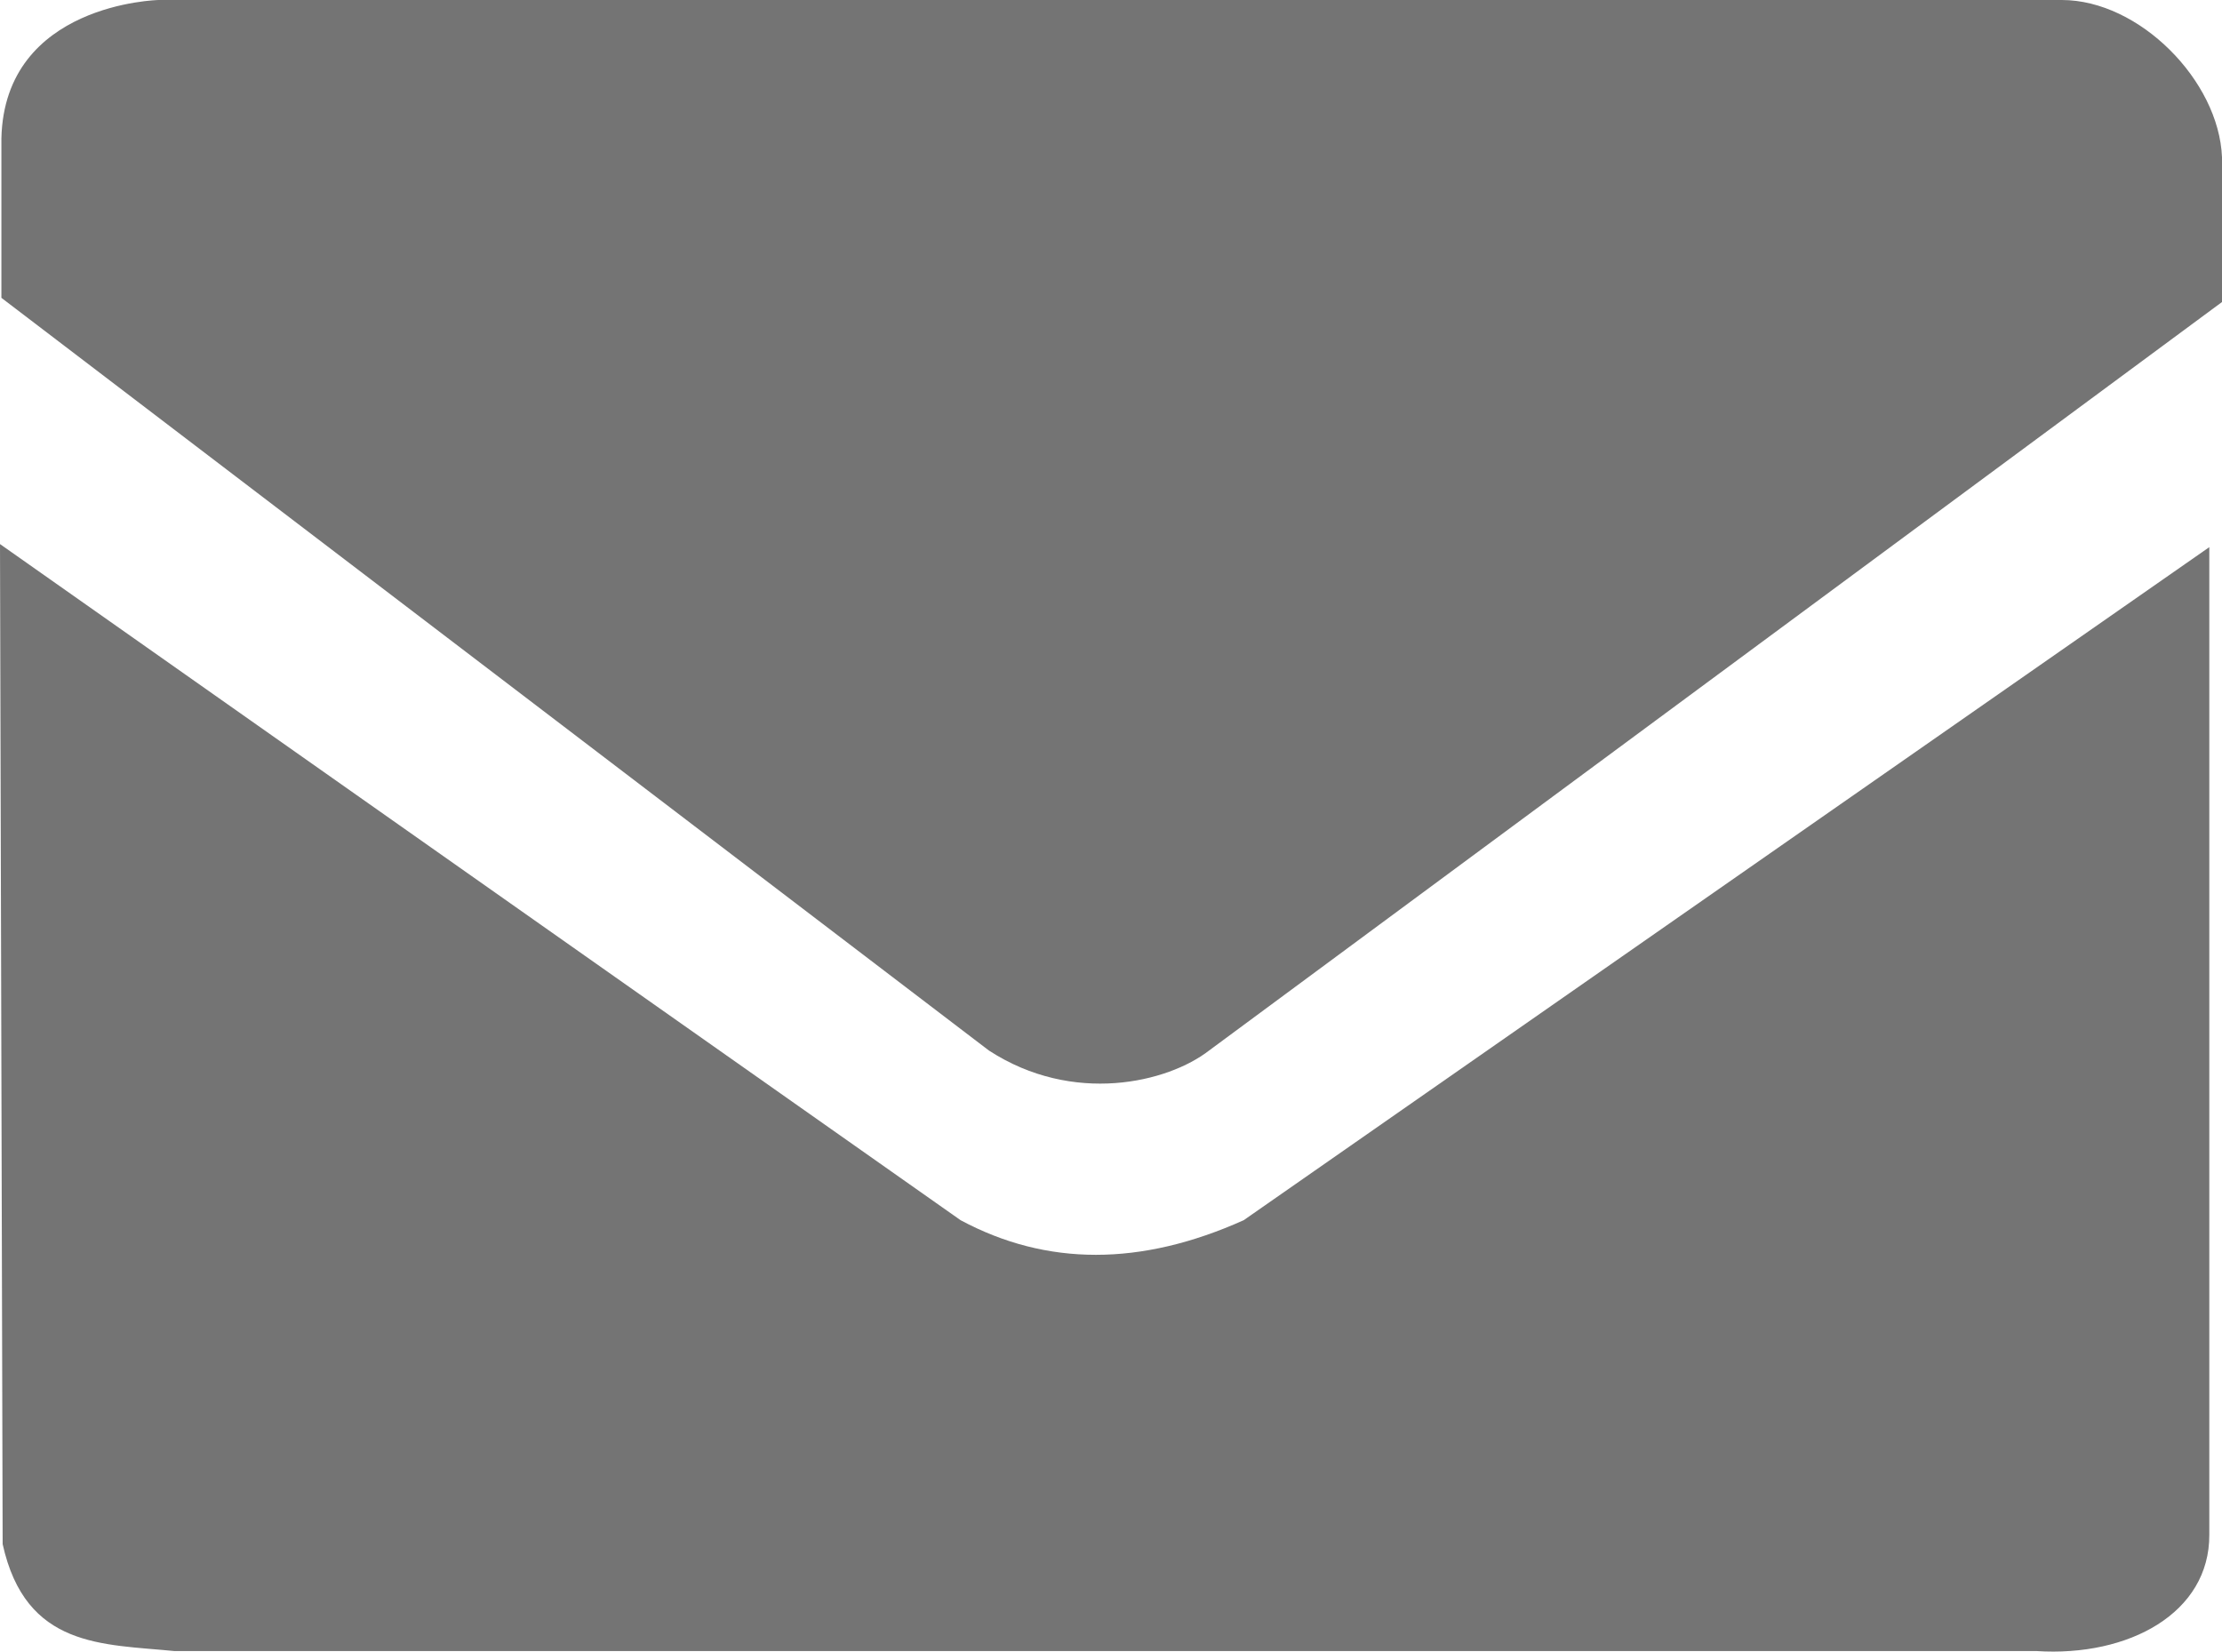
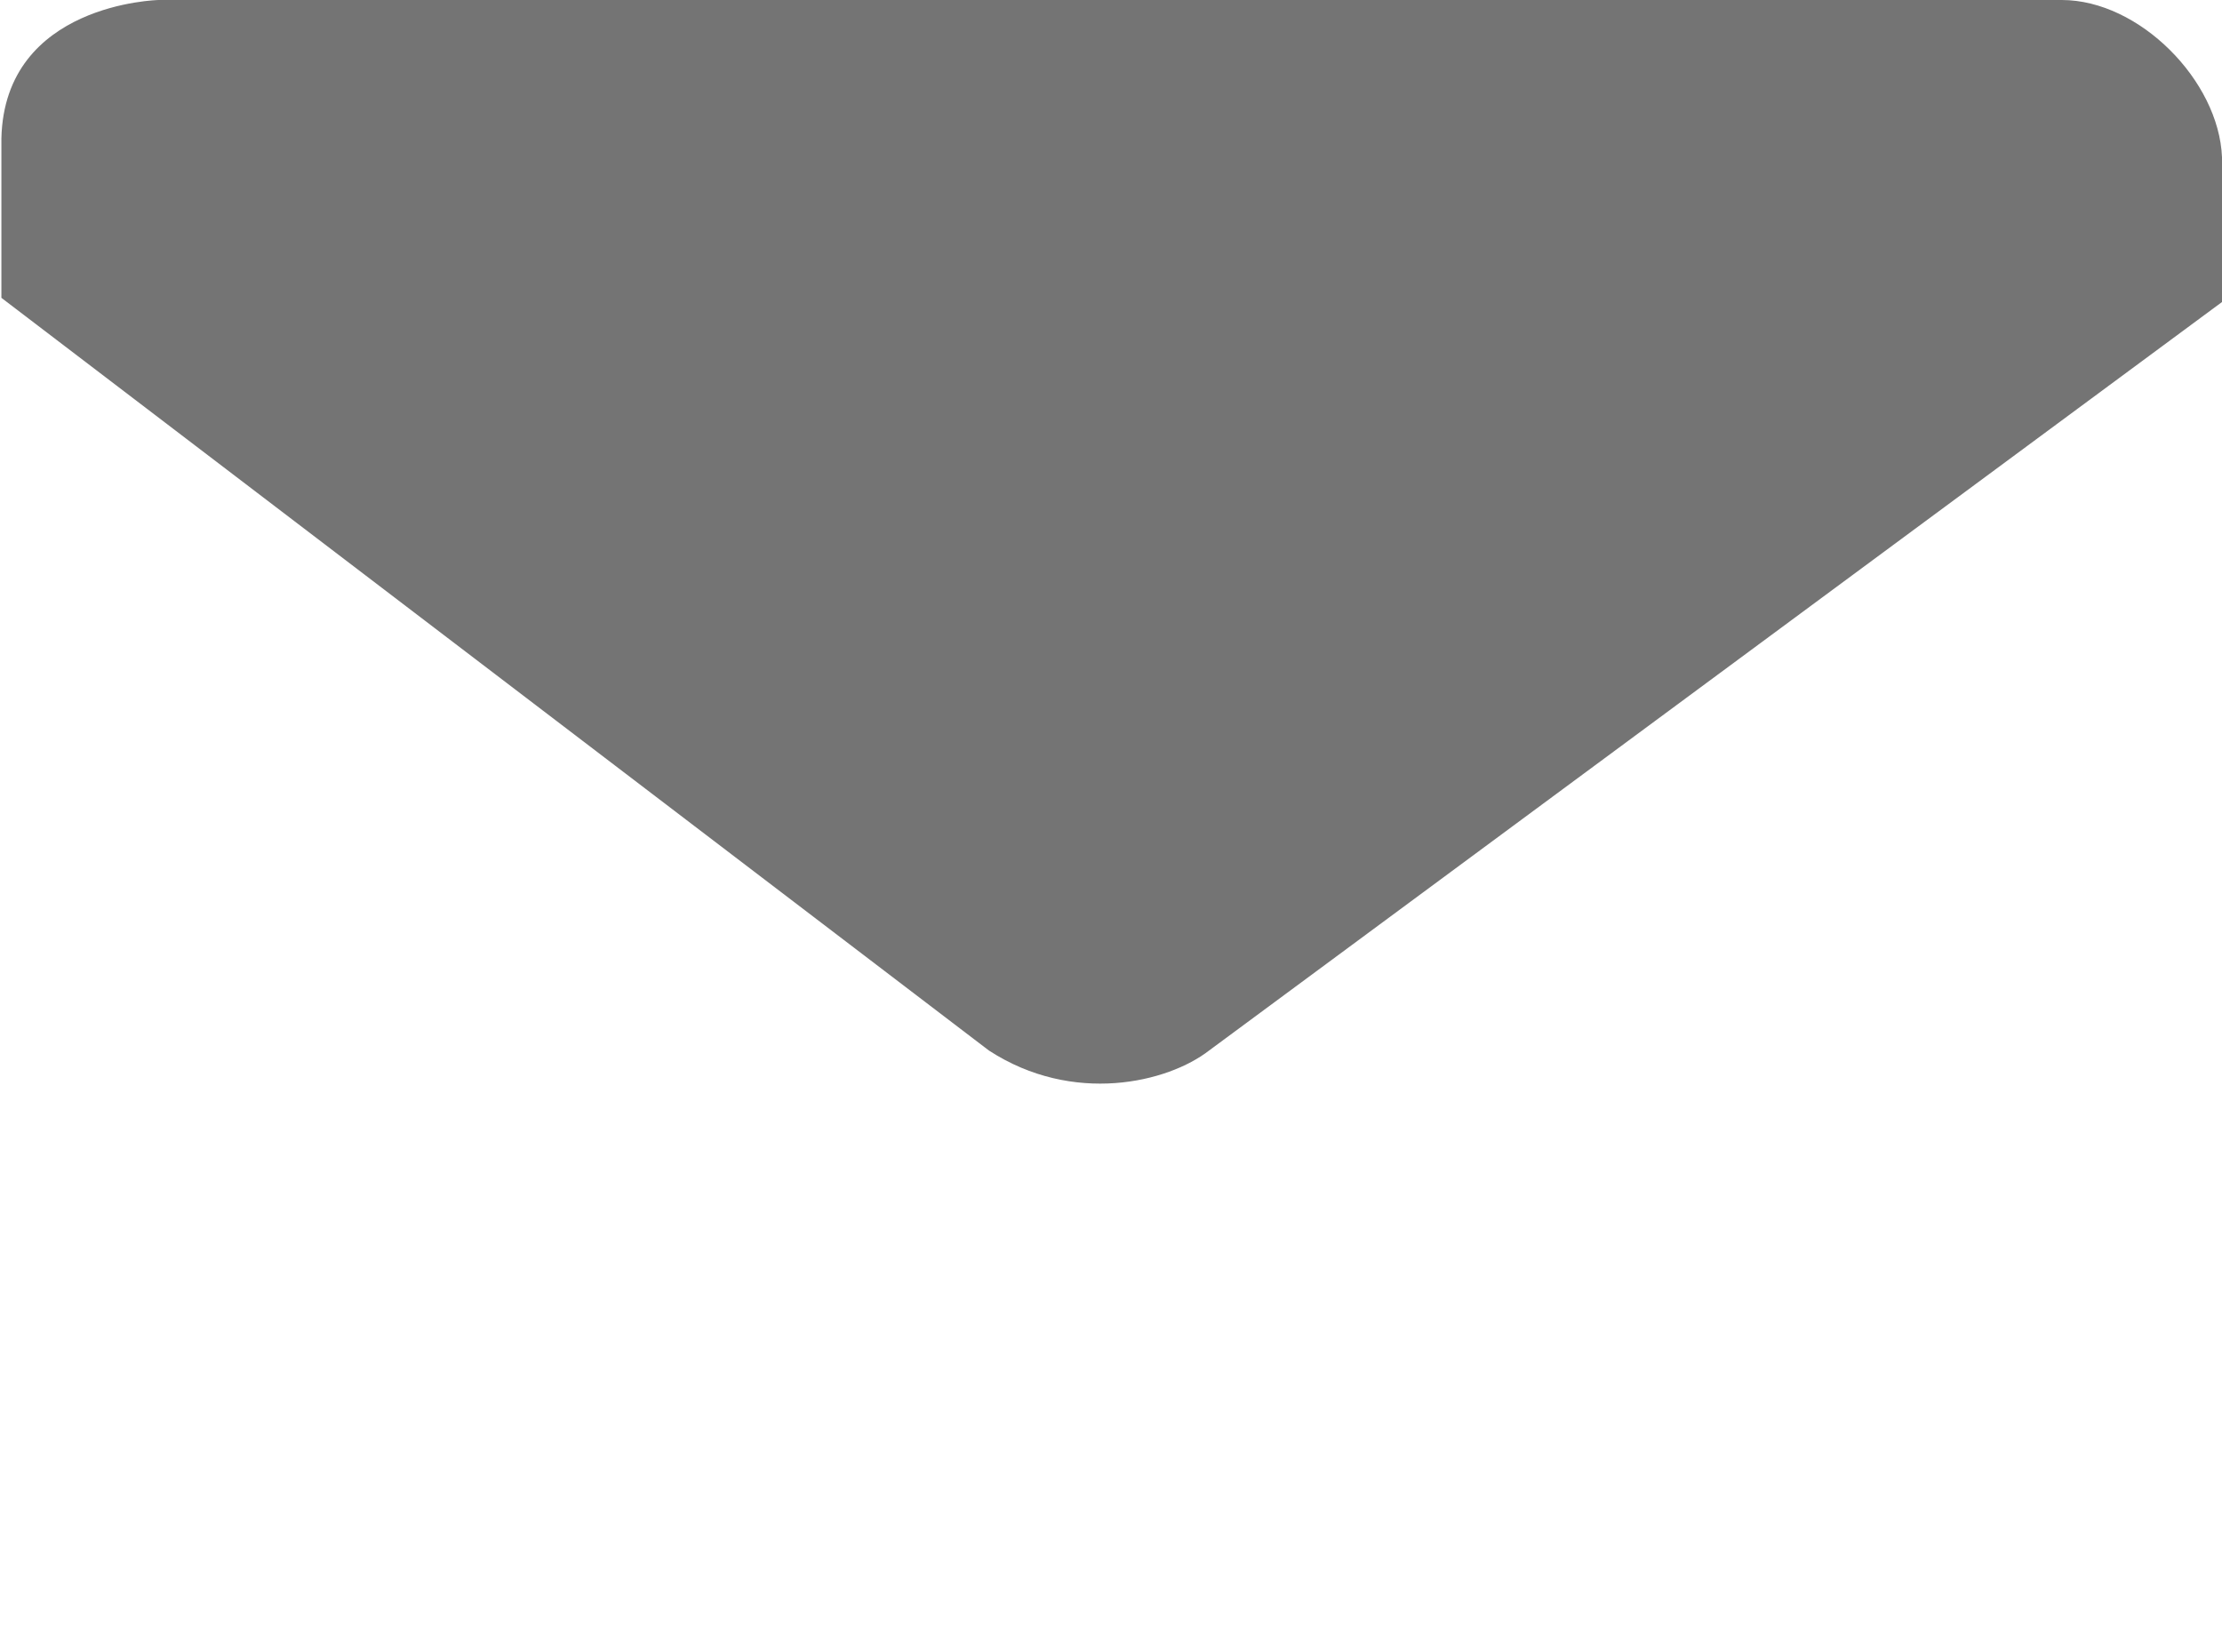
<svg xmlns="http://www.w3.org/2000/svg" width="15.933mm" height="11.845mm" viewBox="0 0 15.933 11.845" version="1.1" id="svg5">
  <defs id="defs2" />
  <g id="layer1" transform="translate(-107.531,-144.012)">
    <g id="g3422" transform="translate(8.503)">
      <g id="g1621" transform="translate(1.782,2.143)" style="fill:#747474;fill-opacity:1;stroke:none">
        <g id="g4927">
          <path style="fill:#747474;fill-opacity:1;stroke:none;stroke-width:0.265px;stroke-linecap:butt;stroke-linejoin:miter;stroke-opacity:1" d="M 98.384,141.869 H 112.03 c 0.556,0 1.127,0.578 1.149,1.128 v 1.038 l -7.263,5.368 c -0.296,0.23 -0.975,0.393 -1.579,0 L 97.256,144.005 v -1.144 c 0.023,-0.97 1.128,-0.992 1.128,-0.992 z" id="path869" />
-           <path style="fill:#747474;fill-opacity:1;stroke:none;stroke-width:0.265px;stroke-linecap:butt;stroke-linejoin:miter;stroke-opacity:1" d="m 97.246,145.771 0.019,7.172 c 0.165,0.747 0.718,0.716 1.231,0.767 h 13.352 c 0.663,0.043 1.243,-0.273 1.24,-0.835 v -7.082 l -6.924,4.827 c -0.737,0.331 -1.413,0.331 -2.03,0 z" id="path1366" />
        </g>
      </g>
    </g>
  </g>
</svg>